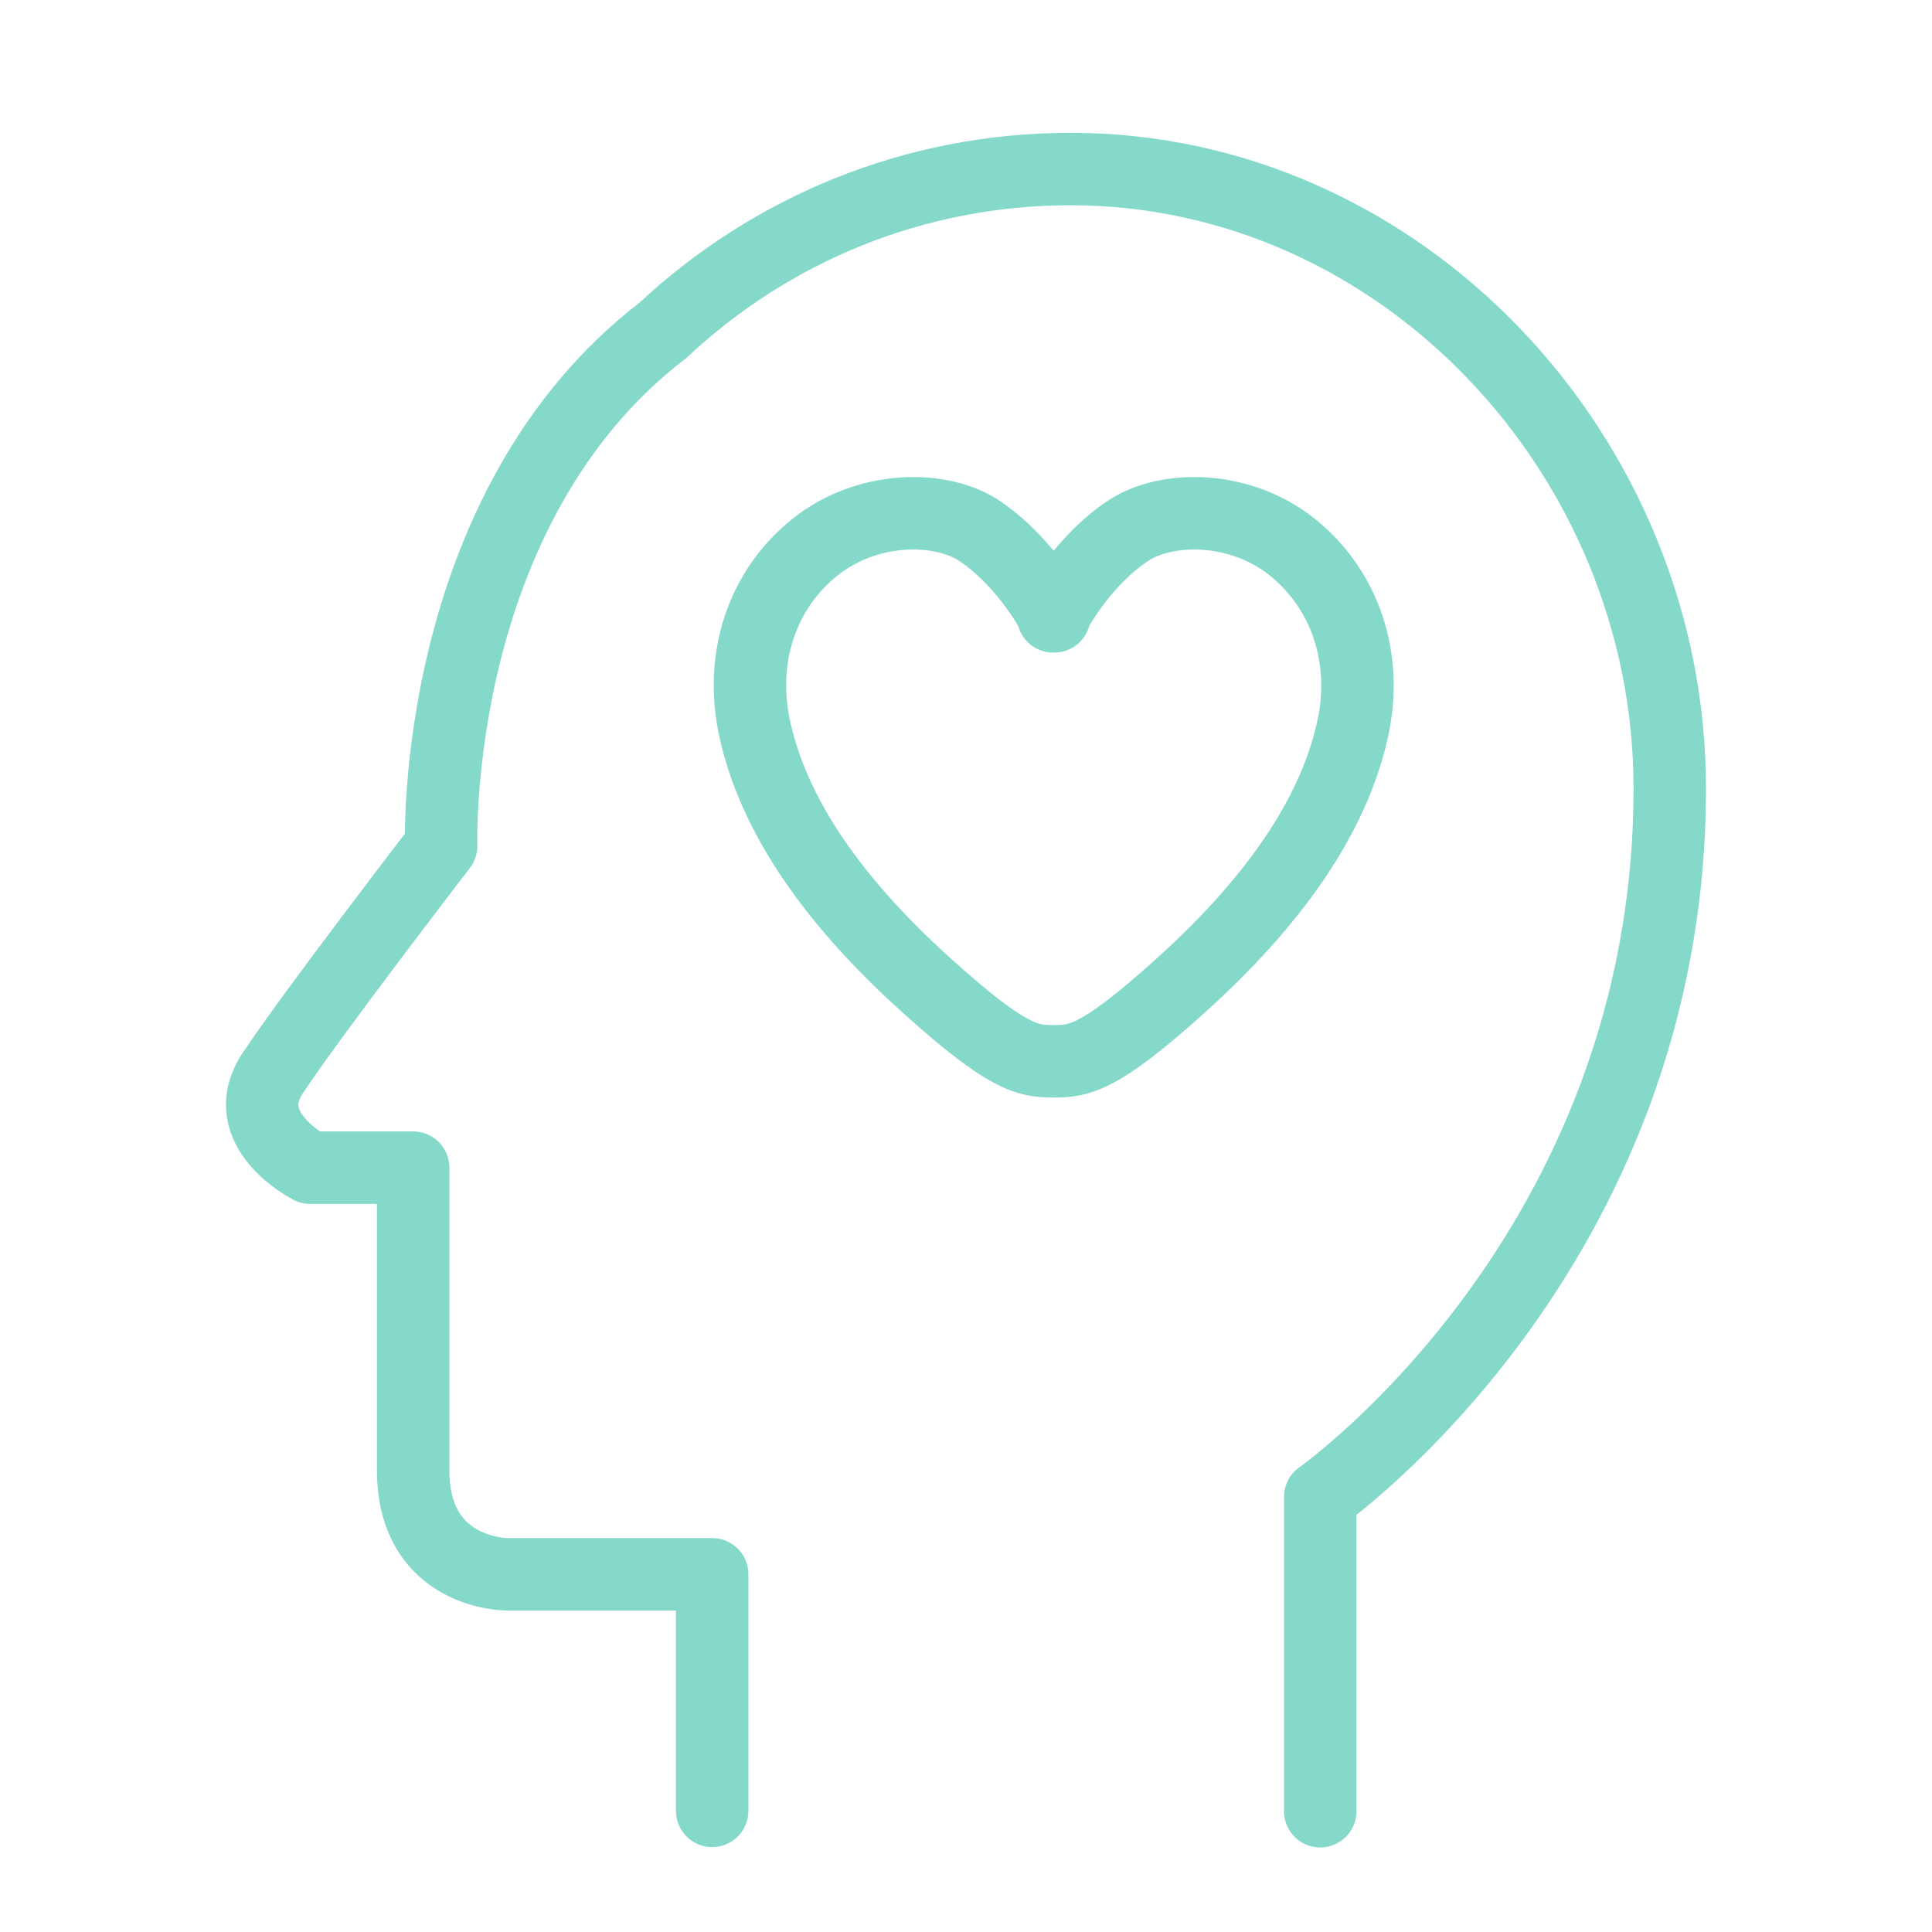
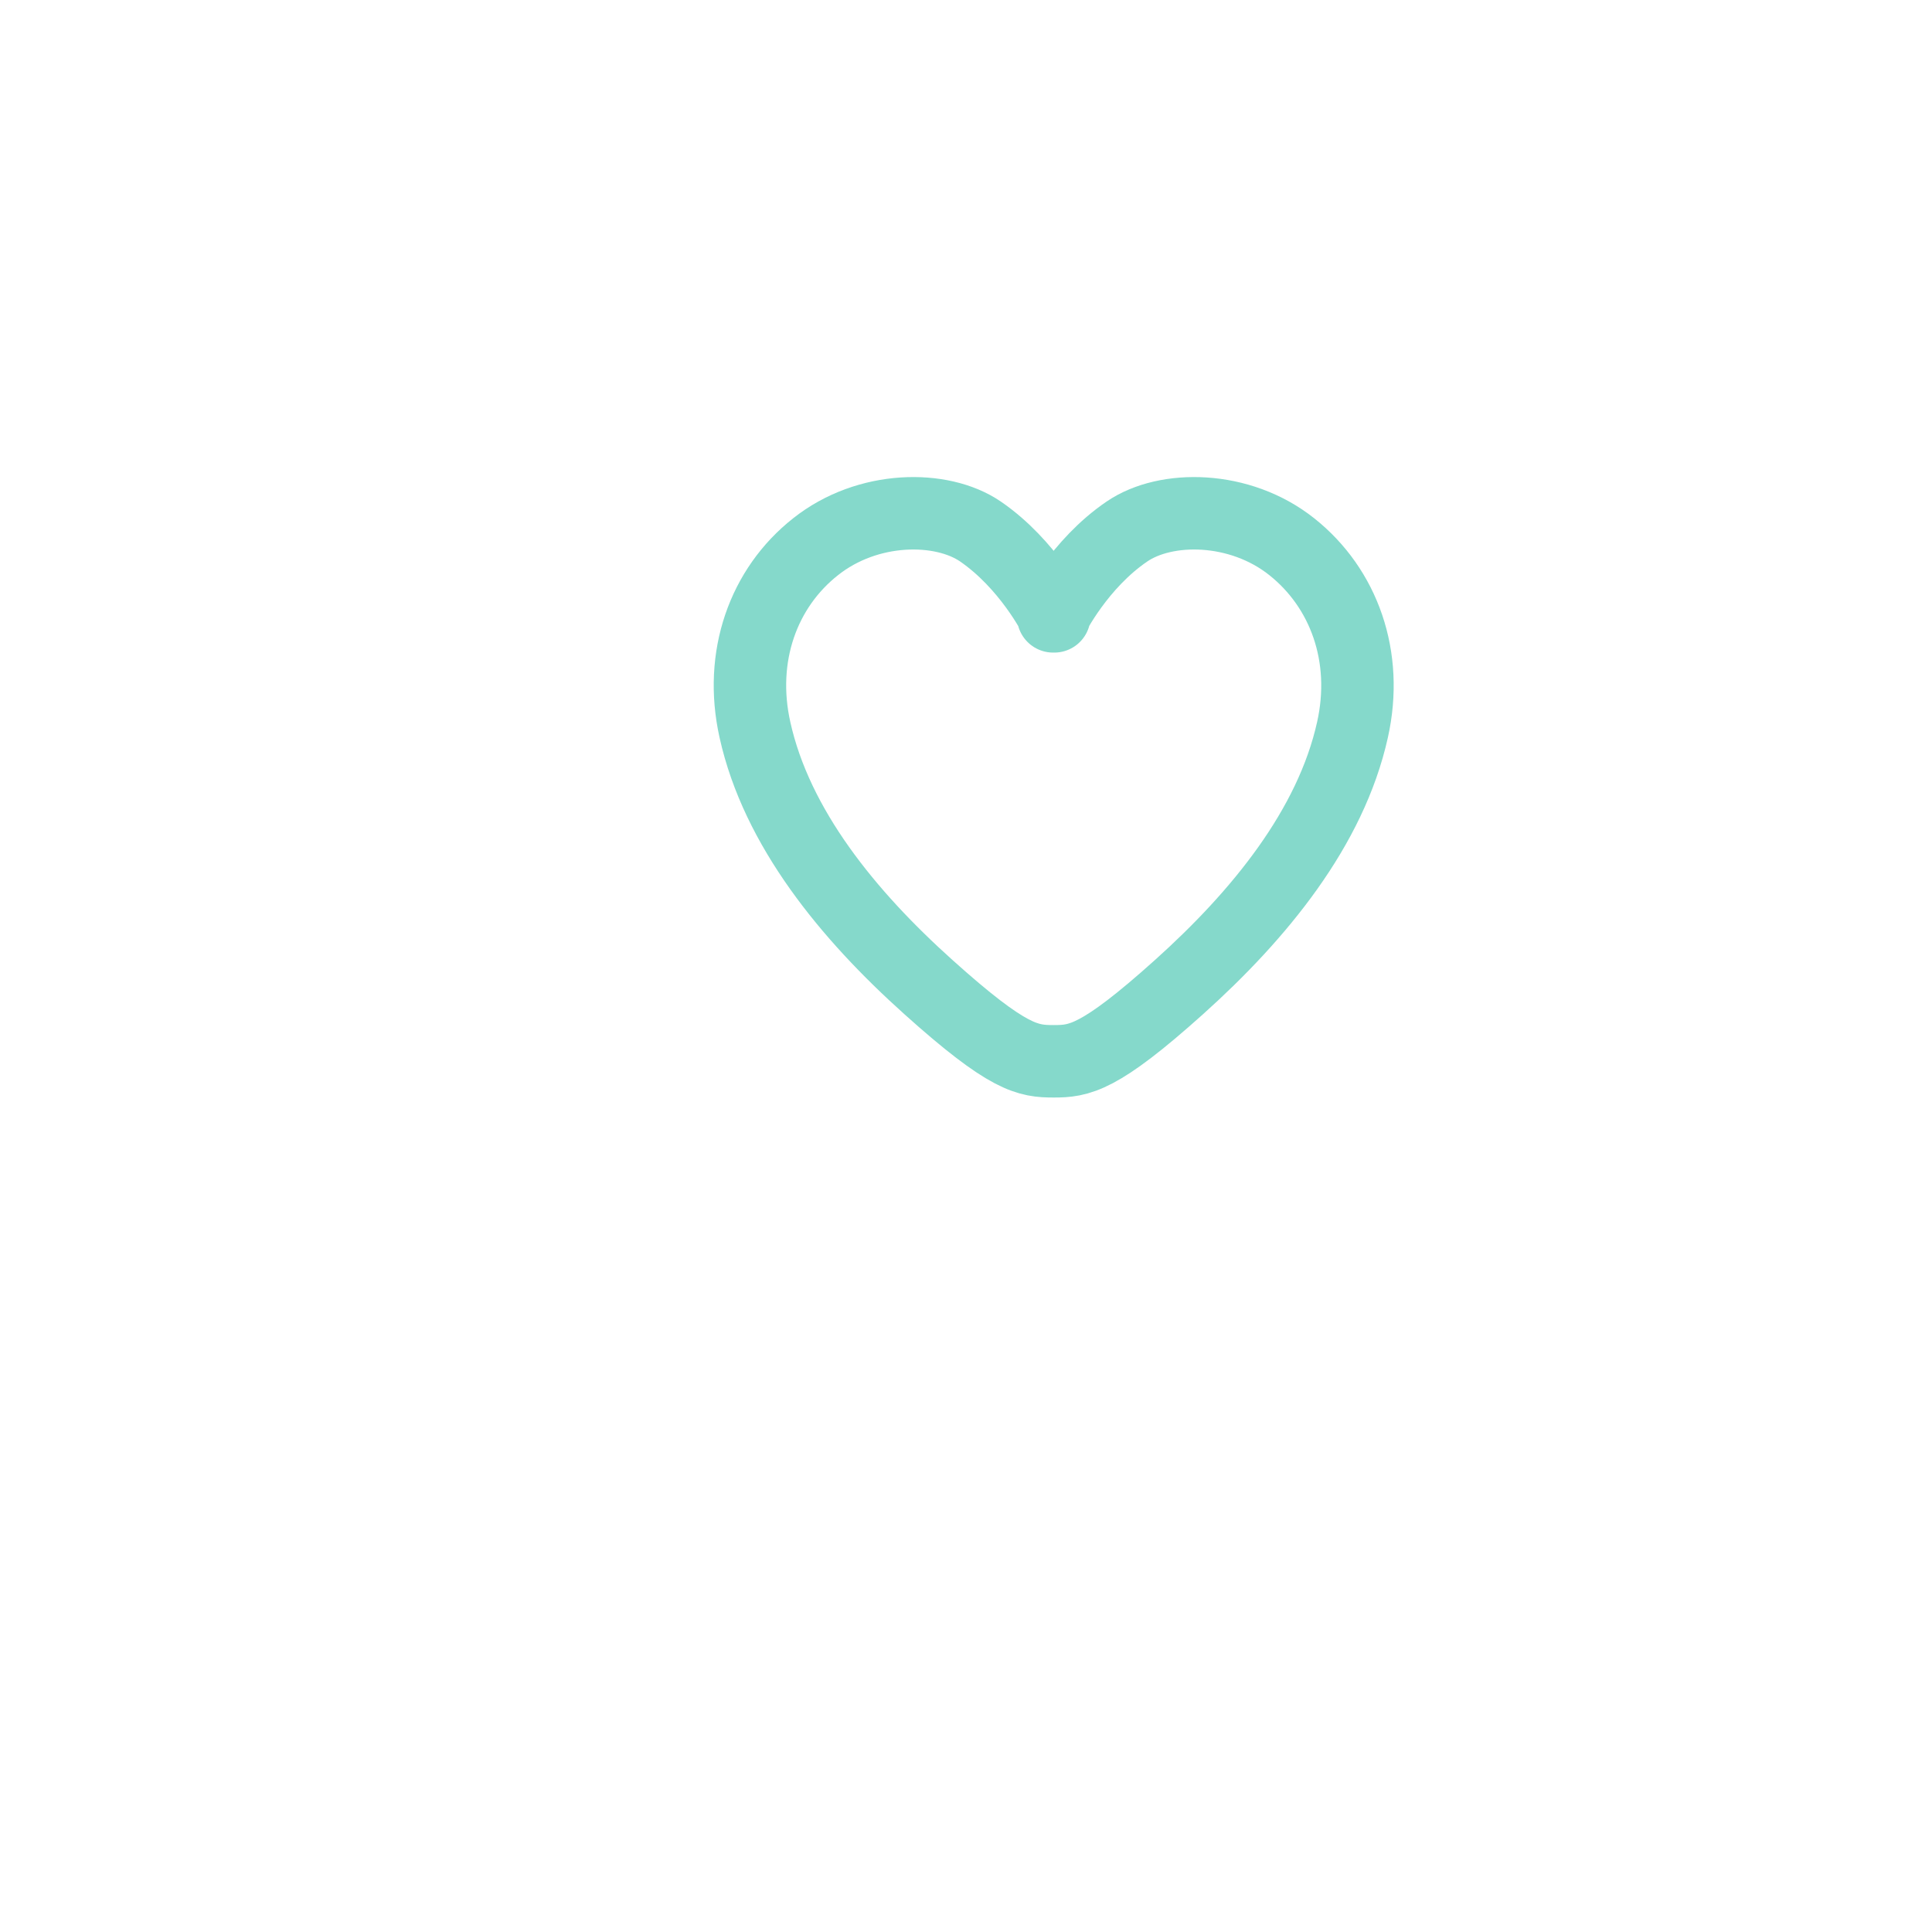
<svg xmlns="http://www.w3.org/2000/svg" width="40" height="40" viewBox="0 0 40 40" fill="none">
-   <path d="M27.334 37.5V30.991C27.334 30.991 34.571 25.916 34.571 16.323C34.571 9.434 29.017 3.5 22.166 3.5C18.906 3.5 15.944 4.763 13.73 6.835C8.892 10.543 9.134 17.513 9.134 17.513C9.134 17.513 6.421 21.042 5.648 22.216C4.867 23.39 6.421 24.175 6.421 24.175H8.554V30.441C8.554 32.594 10.486 32.594 10.486 32.594H14.745V37.492" stroke="#85D9CB" stroke-width="1.5" stroke-linecap="round" stroke-linejoin="round" />
  <path d="M21.804 12.761C21.804 12.761 22.343 11.676 23.333 11.004C24.138 10.454 25.668 10.462 26.746 11.32C27.825 12.178 28.34 13.595 28.002 15.109C27.551 17.141 26.07 18.946 24.412 20.435C22.754 21.925 22.343 21.973 21.812 21.973H21.82C21.281 21.973 20.878 21.925 19.22 20.435C17.561 18.946 16.08 17.141 15.63 15.109C15.291 13.587 15.807 12.17 16.885 11.32C17.964 10.462 19.494 10.454 20.299 11.004C21.289 11.684 21.828 12.761 21.828 12.761" stroke="#85D9CB" stroke-width="1.5" stroke-linecap="round" stroke-linejoin="round" />
</svg>